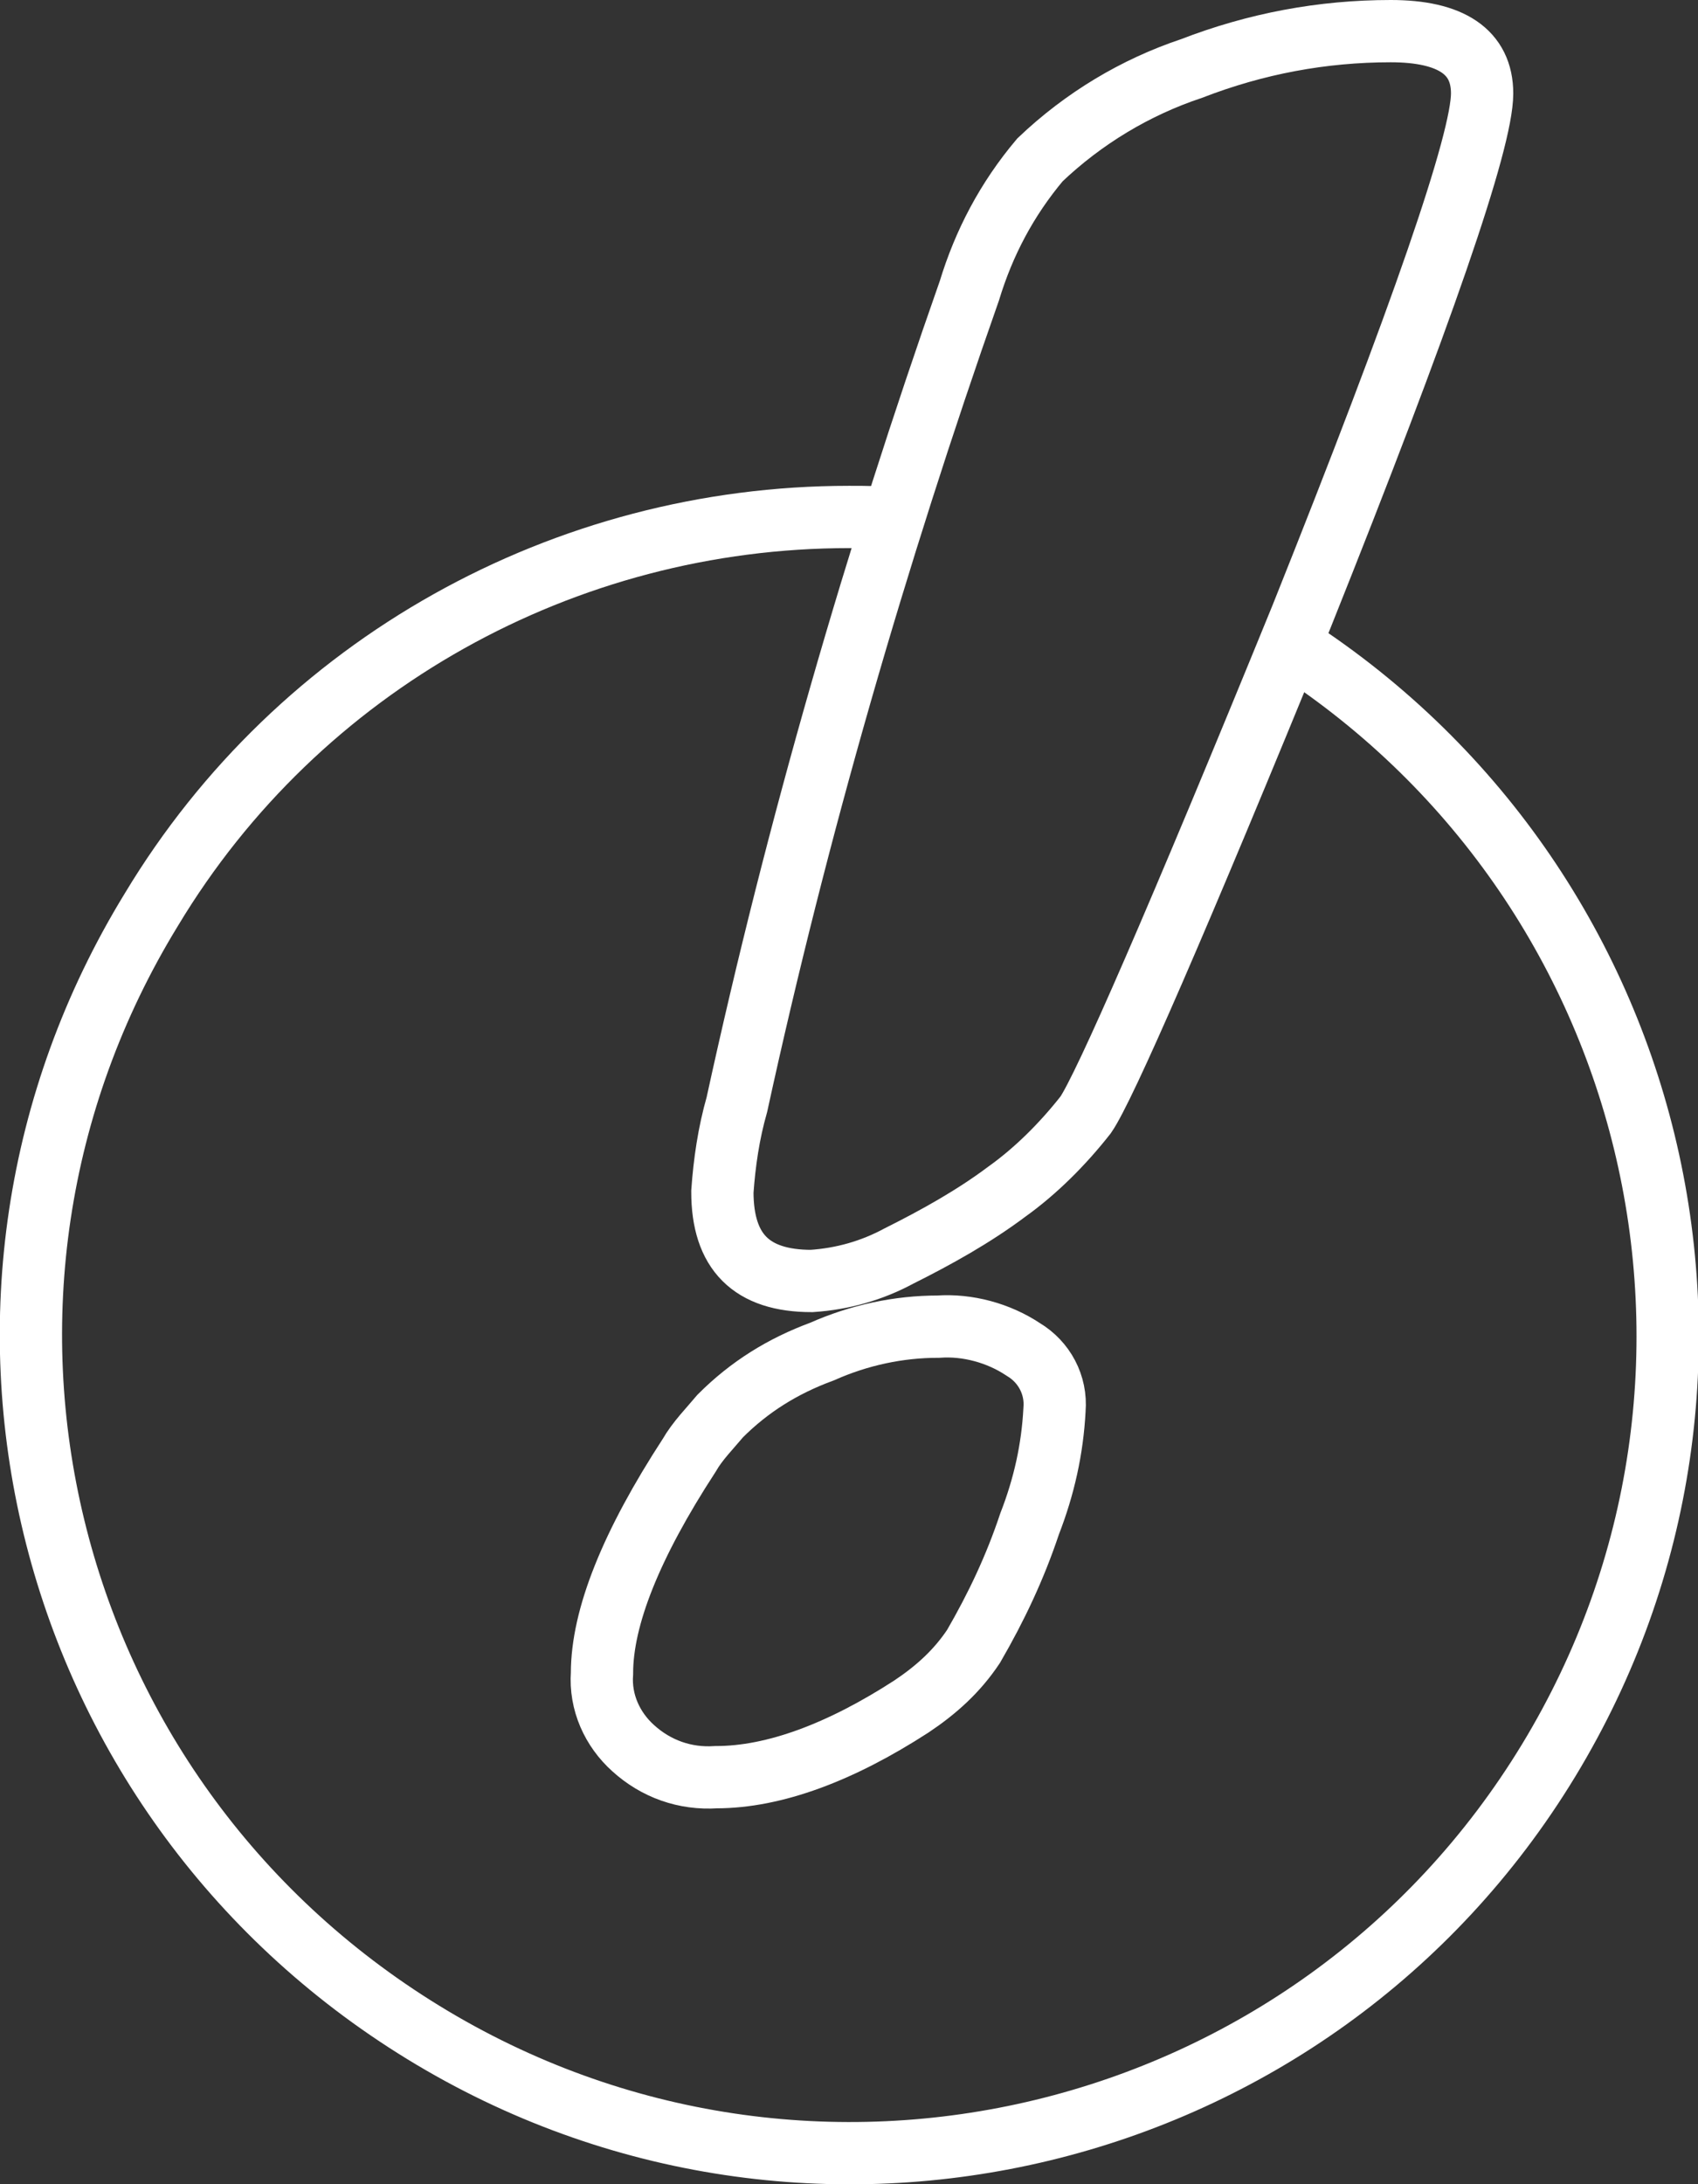
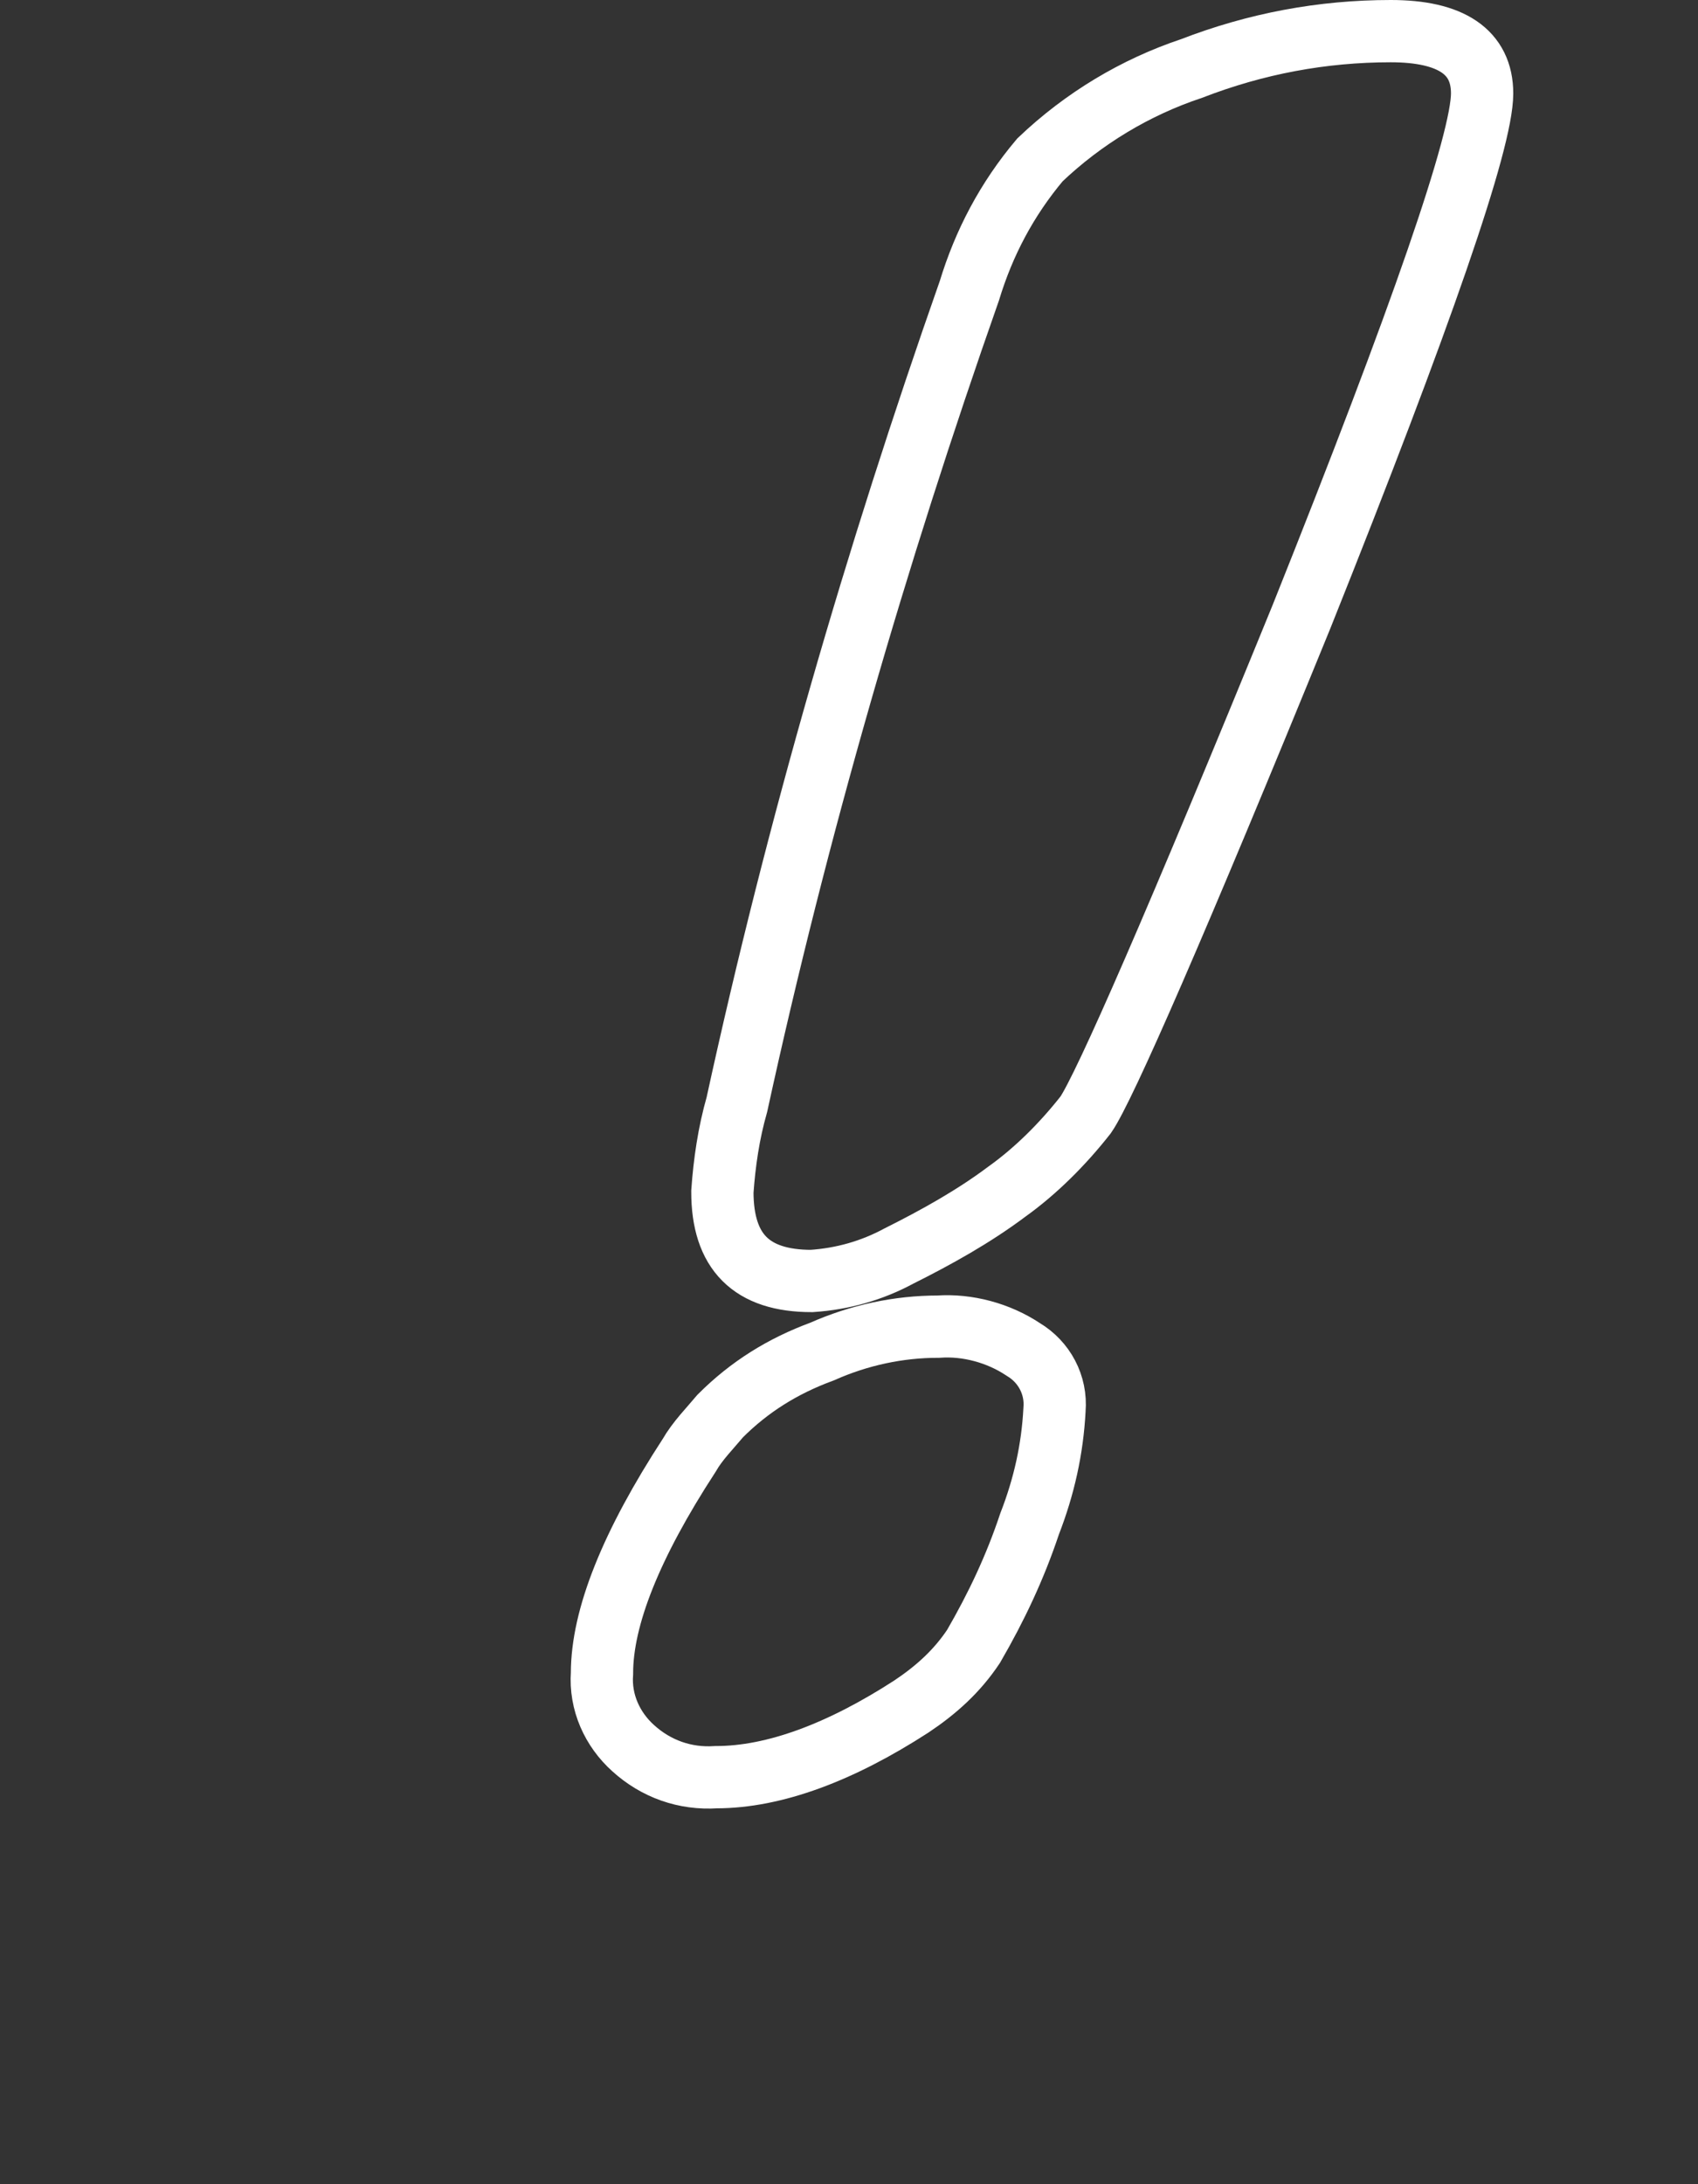
<svg xmlns="http://www.w3.org/2000/svg" version="1.1" id="Ebene_1" x="0px" y="0px" viewBox="0 0 81.8 105.2" style="enable-background:new 0 0 81.8 105.2;" xml:space="preserve">
  <rect x="0" y="0" width="81.8" height="105.2" fill="#333333" stroke="none" />
  <style type="text/css">
	.st0{fill:none;stroke:#FFFFFF;stroke-width:3;stroke-miterlimit:10;}
</style>
  <g id="Ebene_2_00000129197392299022006850000010869921412396641206_">
    <g id="Ebene_1-2">
-       <path class="st0" d="M61.4,30.6C80,42,85.9,66.2,74.6,84.8S39,109.3,20.4,97.9S-4.1,62.4,7.3,43.8C14.4,32,27.2,24.9,40.9,24.9    c0.8,0,1.6,0,2.4,0.1" />
      <path class="st0" d="M34.5,85.6c-1.5,0.1-2.9-0.4-4-1.4c-1-0.9-1.6-2.2-1.5-3.6c0-2.7,1.4-6.2,4.2-10.5c0.4-0.7,1-1.3,1.5-1.9    c1.4-1.4,3-2.4,4.9-3.1c1.8-0.8,3.7-1.2,5.6-1.2c1.4-0.1,2.9,0.3,4.1,1.1c1,0.6,1.6,1.7,1.5,2.9c-0.1,1.9-0.5,3.7-1.2,5.5    c-0.7,2.1-1.6,4-2.7,5.9c-0.8,1.2-1.8,2.1-3,2.9C40.5,84.4,37.3,85.6,34.5,85.6z M39.1,61.7c-2.9,0-4.3-1.4-4.3-4.3    c0.1-1.4,0.3-2.8,0.7-4.2c2.9-13.3,6.7-26.4,11.2-39.2c0.7-2.3,1.8-4.4,3.4-6.3c2.1-2,4.6-3.5,7.3-4.4c3.1-1.2,6.3-1.8,9.6-1.8    c2.9,0,4.4,1,4.4,3c0,2.3-2.9,10.7-8.7,25.2c-6,14.7-9.5,22.7-10.4,24c-1.1,1.4-2.4,2.7-3.8,3.7c-1.6,1.2-3.4,2.2-5.2,3.1    C42,61.2,40.6,61.6,39.1,61.7z" />
    </g>
  </g>
</svg>